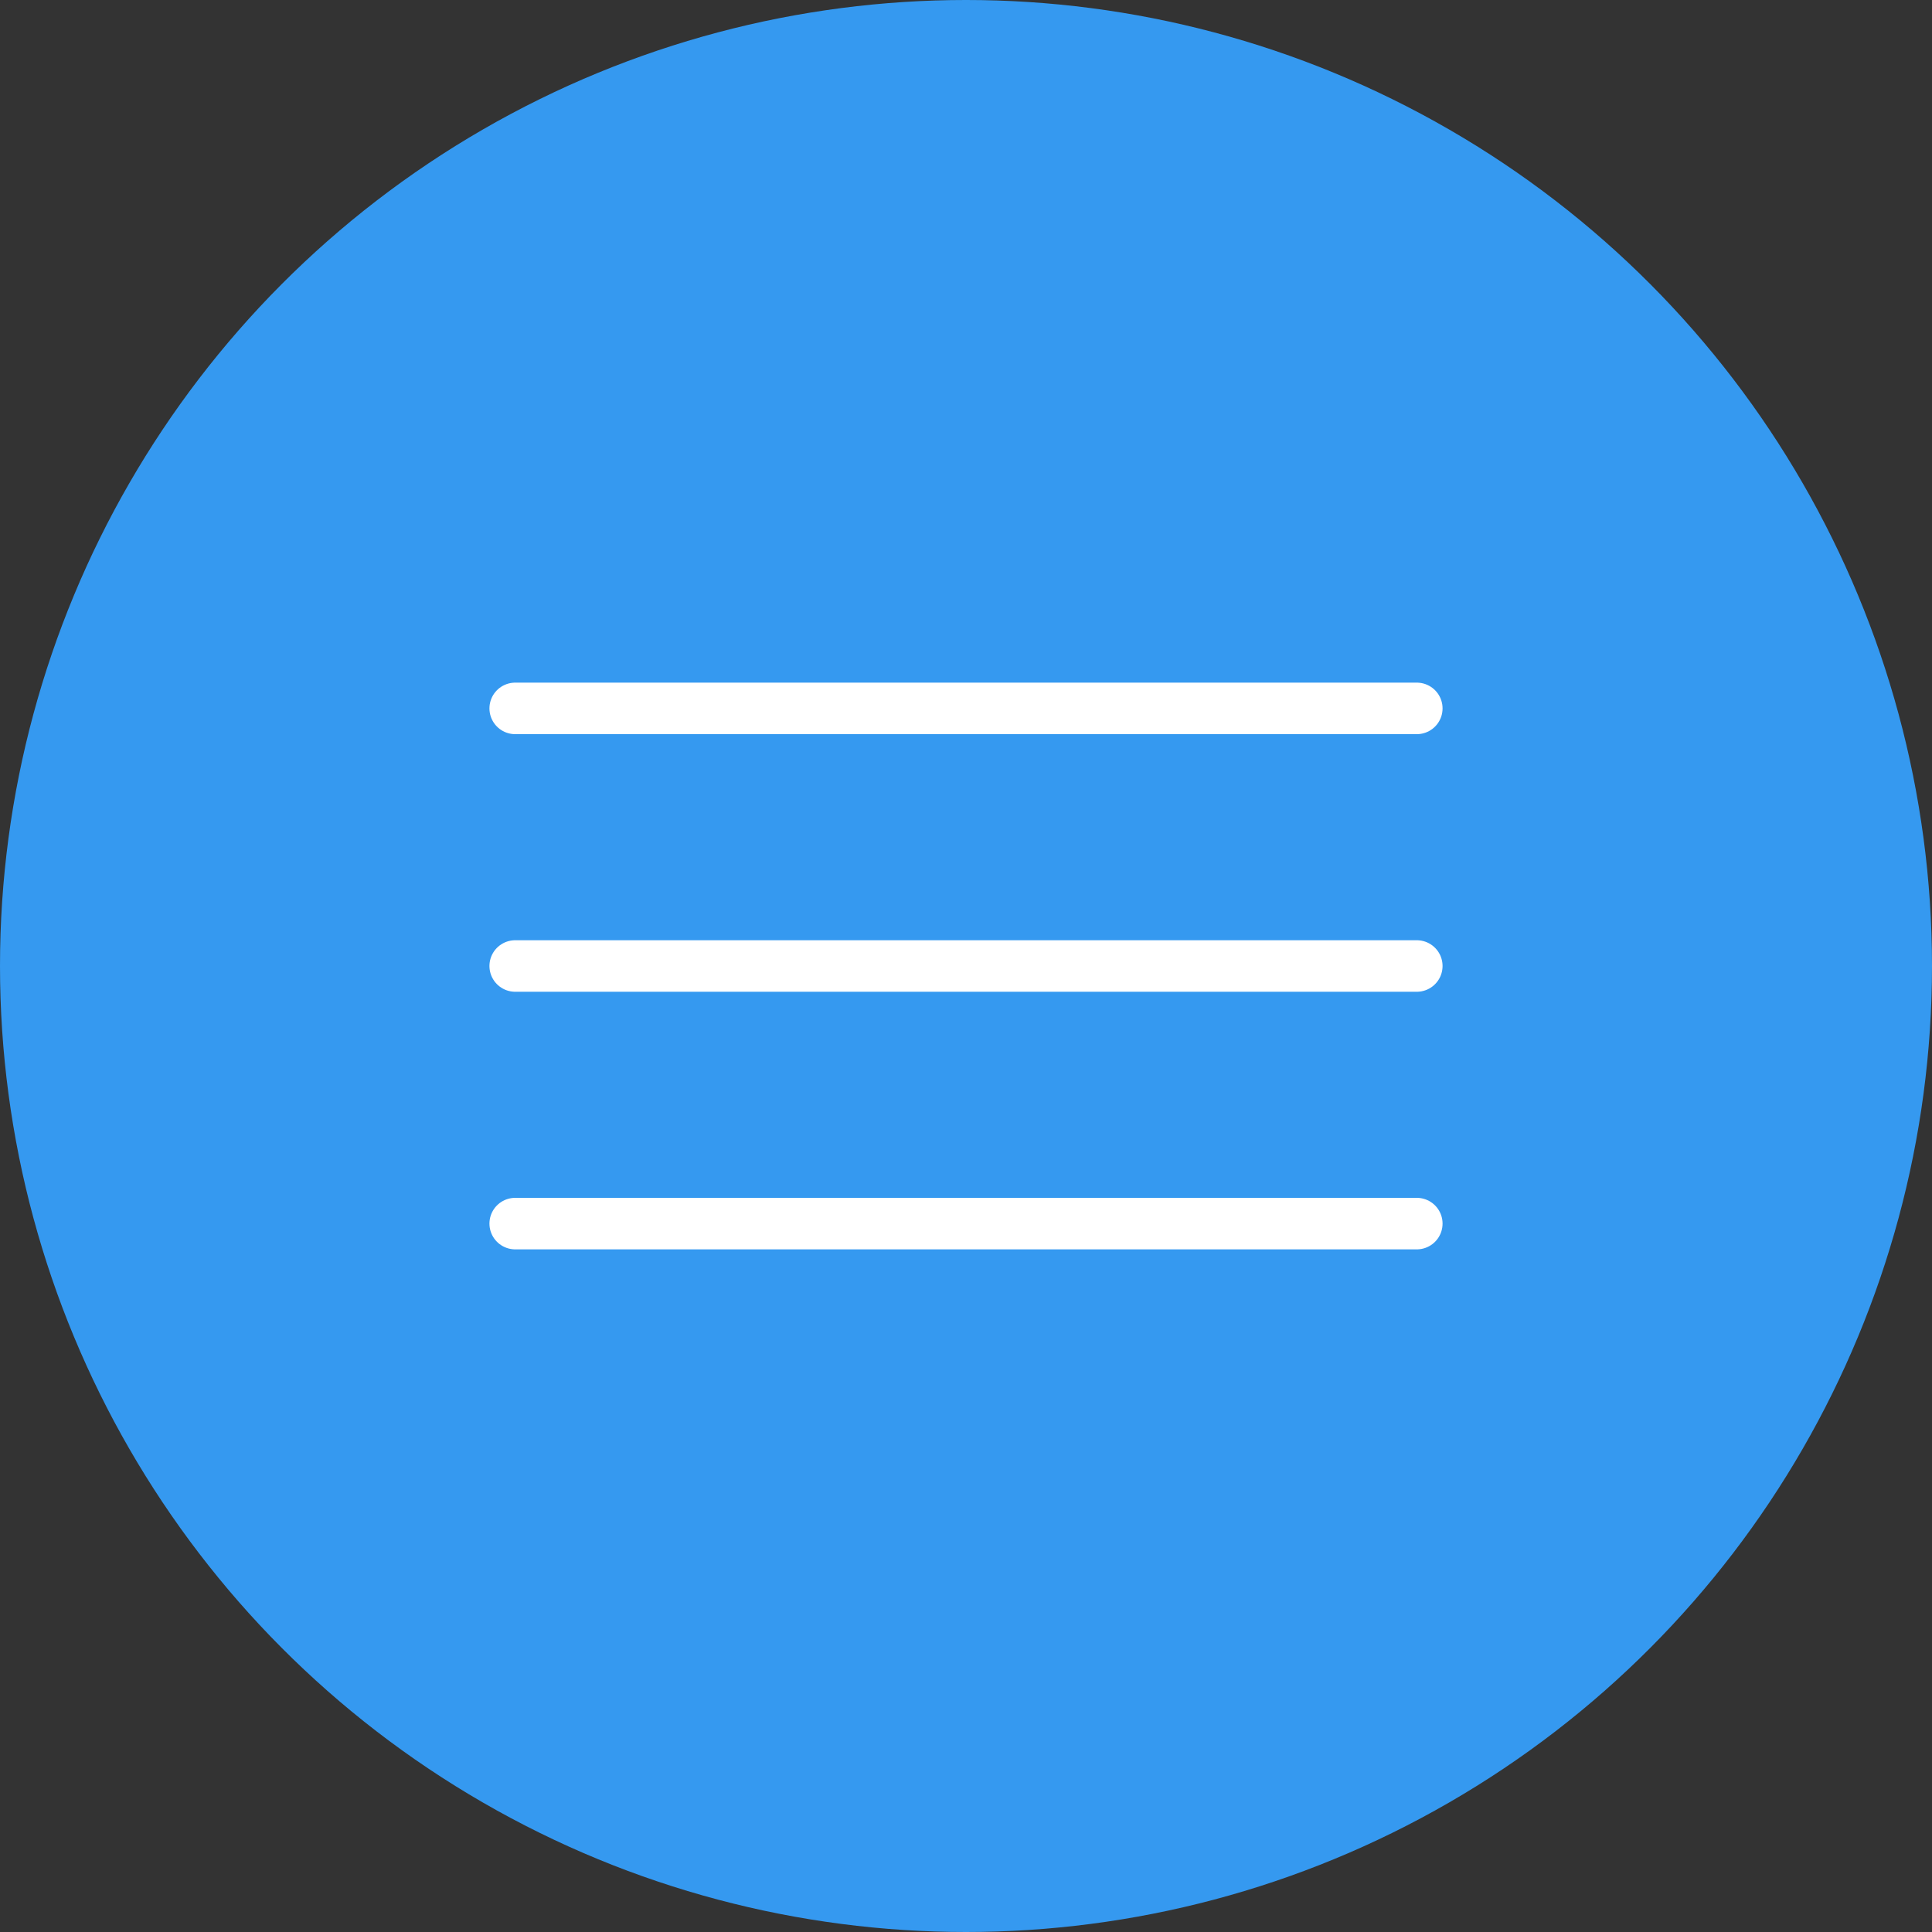
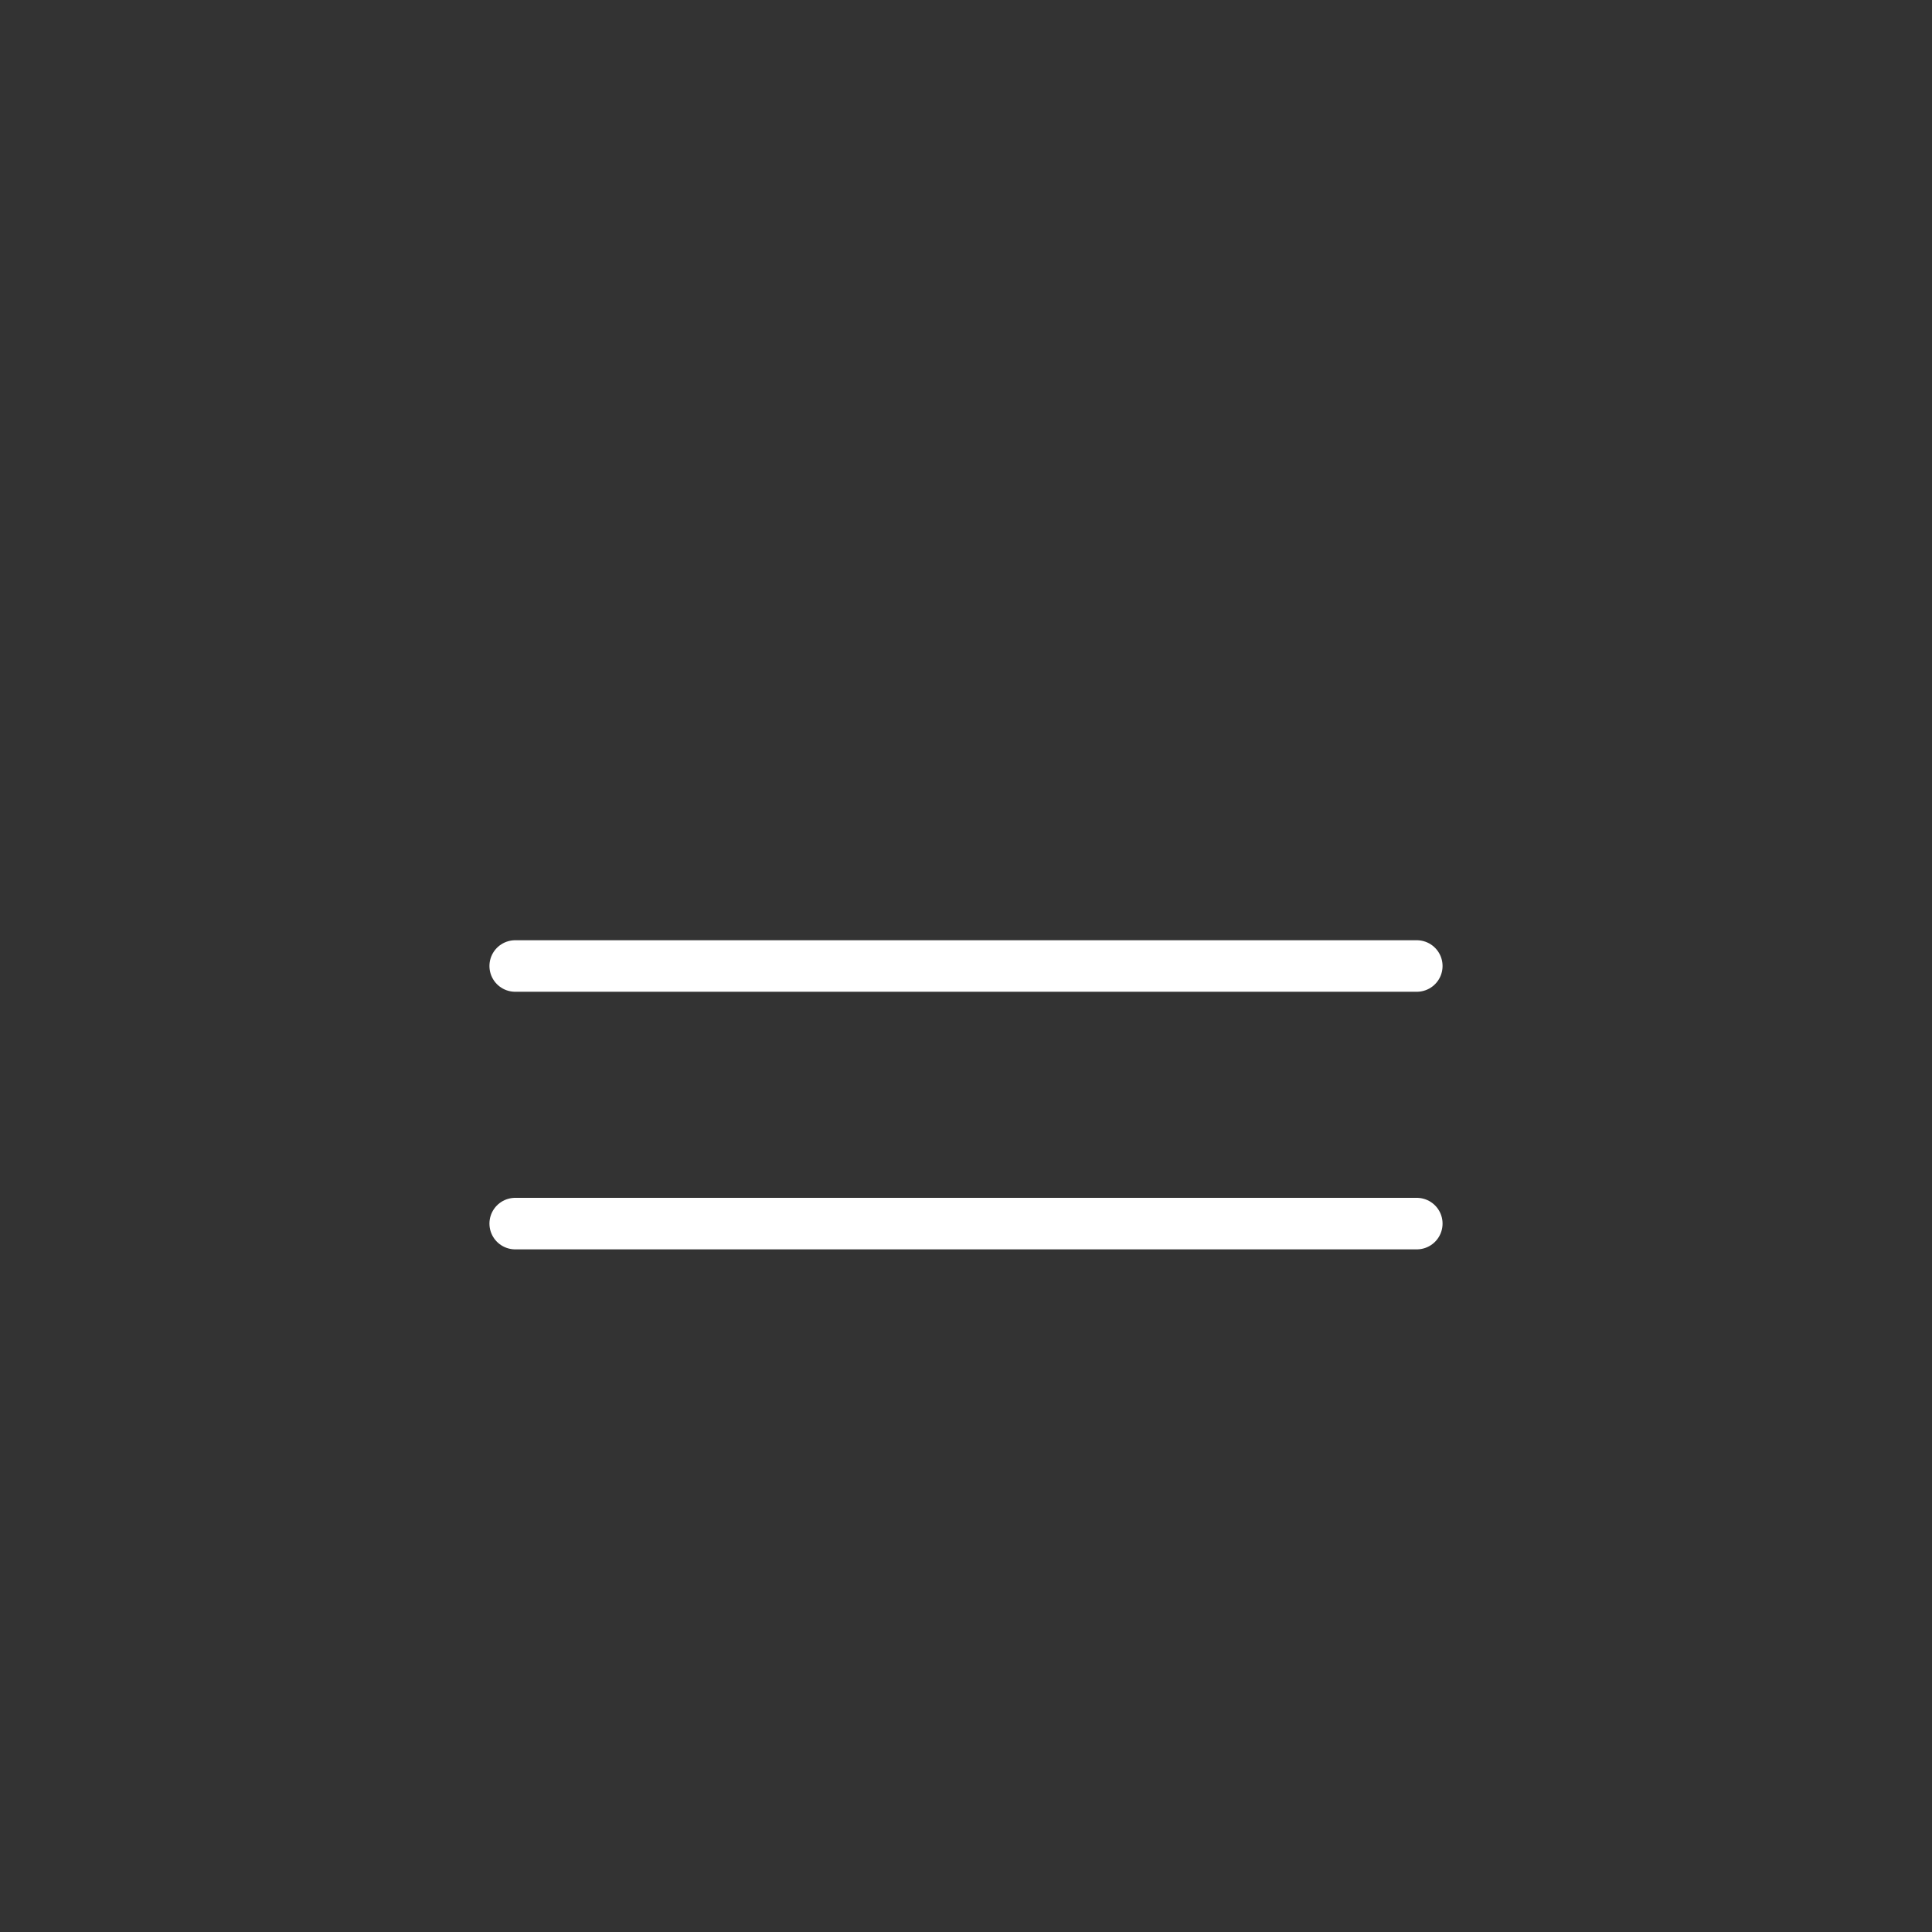
<svg xmlns="http://www.w3.org/2000/svg" width="60" height="60" viewBox="0 0 60 60" fill="none">
  <rect x="0" y="0" width="60" height="60" fill="#333333" stroke="none" />
-   <circle cx="30" cy="30" r="30" fill="#3599F0" />
-   <path d="M16 22H44" stroke="white" stroke-width="1.6" stroke-linecap="round" />
  <path d="M16 30H44" stroke="white" stroke-width="1.6" stroke-linecap="round" />
  <path d="M16 38H44" stroke="white" stroke-width="1.6" stroke-linecap="round" />
</svg>